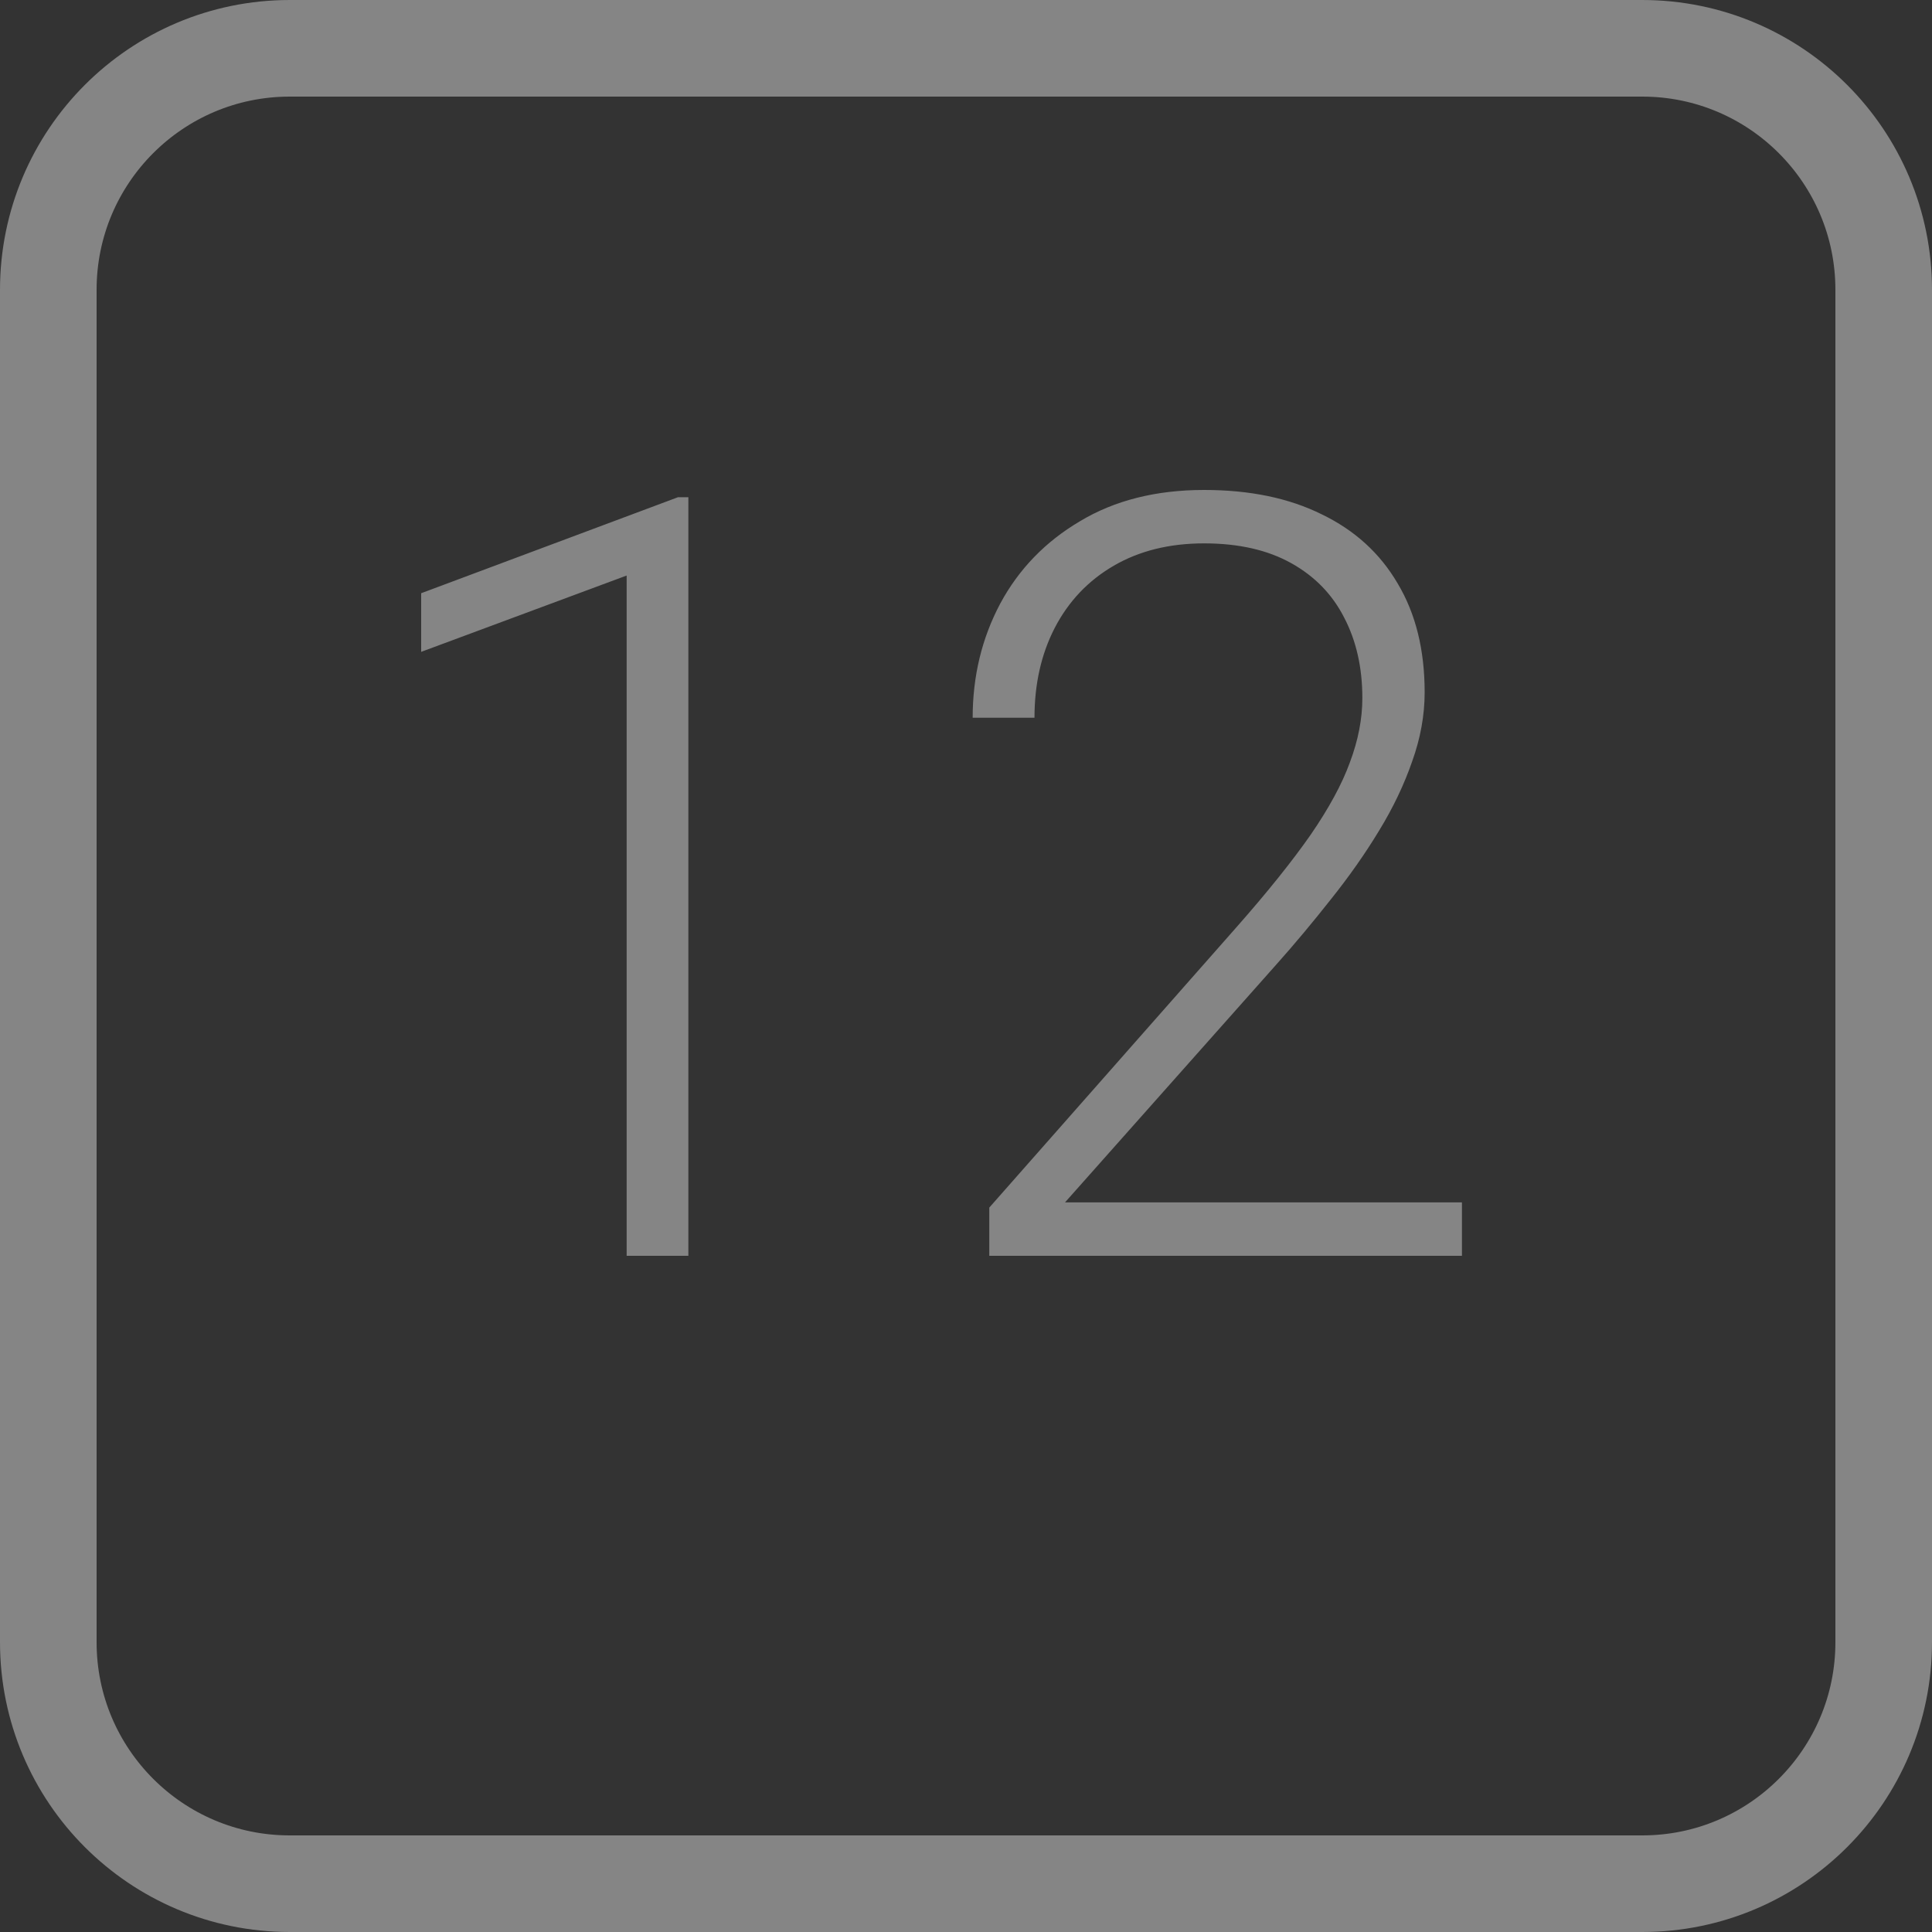
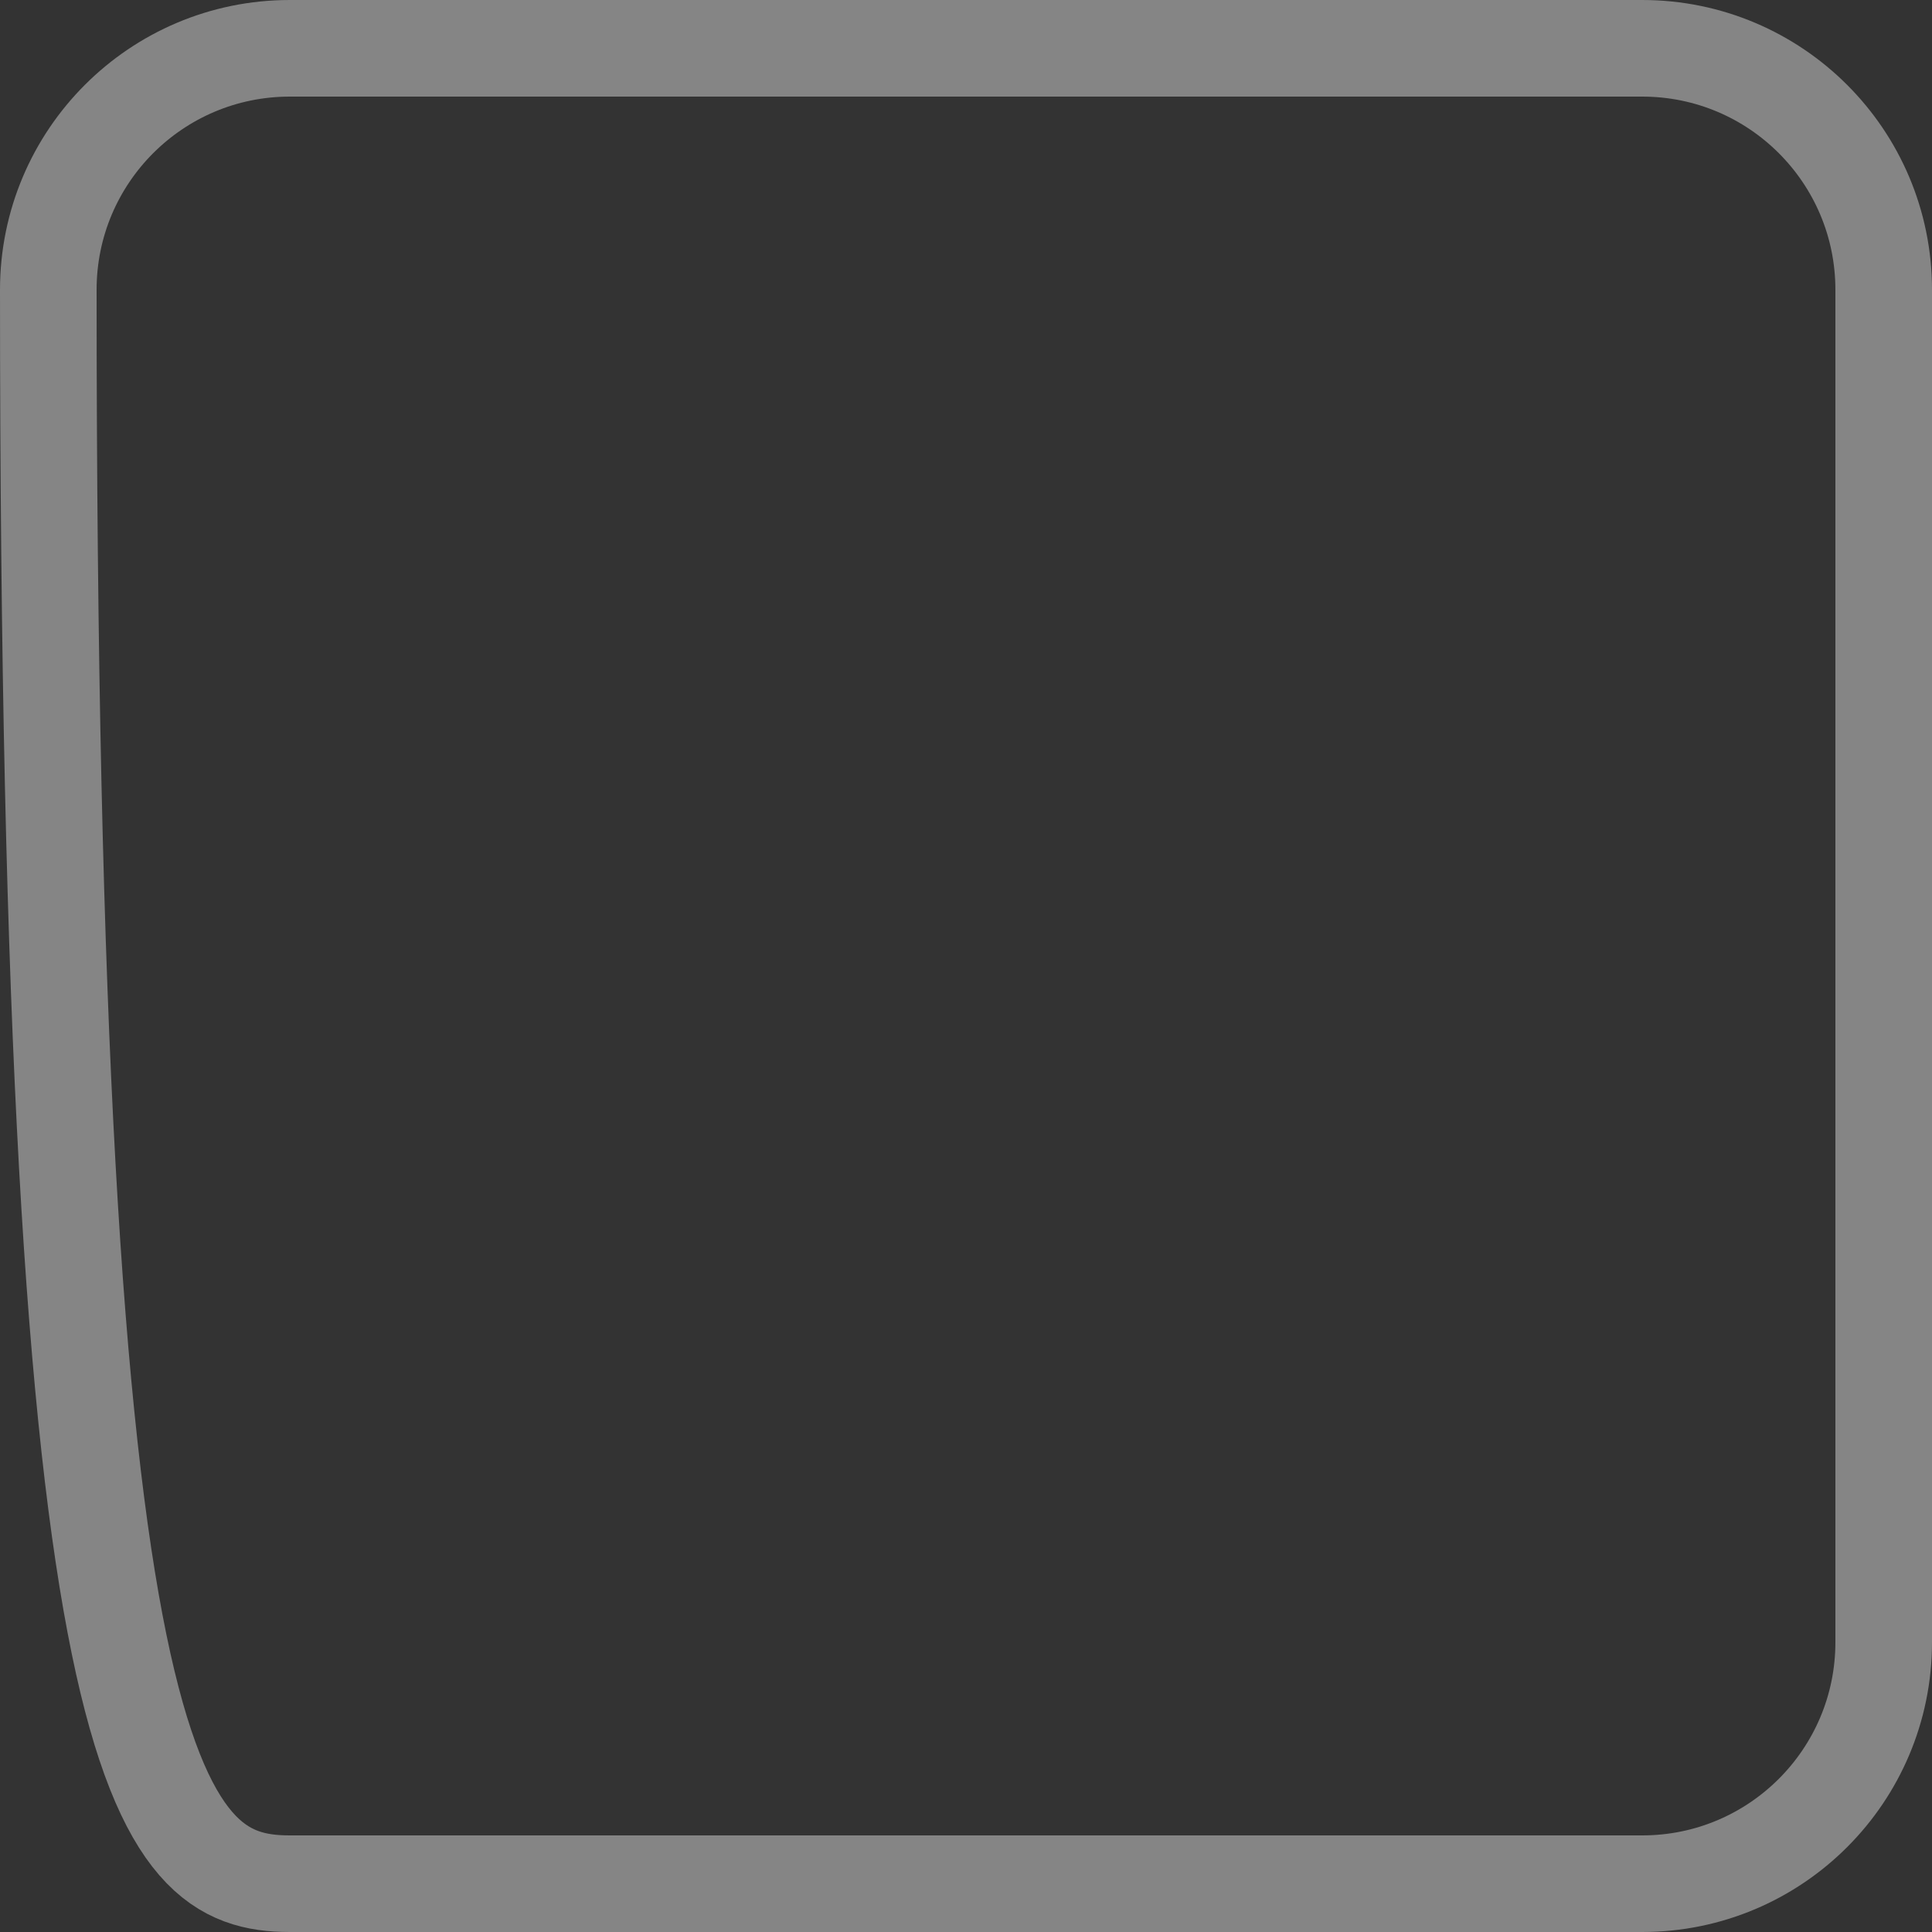
<svg xmlns="http://www.w3.org/2000/svg" width="20" height="20" viewBox="0 0 20 20" fill="none">
  <rect x="0" y="0" width="20" height="20" fill="#333333" stroke="none" />
  <g clip-path="url(#clip0_11_55)">
-     <path d="M17 0.5H3C1.619 0.5 0.5 1.619 0.5 3V17C0.5 18.381 1.619 19.5 3 19.5H17C18.381 19.5 19.5 18.381 19.5 17V3C19.5 1.619 18.381 0.5 17 0.5Z" stroke="white" stroke-opacity="0.4" />
-     <path d="M7.126 5.147V13H6.487V5.958L4.36 6.748V6.141L7.019 5.147H7.126ZM15.134 12.447V13H10.241V12.501L12.803 9.595C13.122 9.233 13.376 8.916 13.566 8.644C13.756 8.368 13.892 8.118 13.974 7.892C14.06 7.663 14.103 7.441 14.103 7.226C14.103 6.911 14.04 6.633 13.915 6.394C13.793 6.154 13.611 5.966 13.367 5.83C13.124 5.694 12.823 5.625 12.465 5.625C12.107 5.625 11.795 5.702 11.53 5.856C11.265 6.01 11.061 6.225 10.918 6.501C10.778 6.773 10.709 7.083 10.709 7.43H10.069C10.069 7 10.164 6.607 10.354 6.249C10.547 5.89 10.823 5.606 11.181 5.395C11.539 5.18 11.967 5.072 12.465 5.072C12.938 5.072 13.344 5.156 13.684 5.325C14.024 5.489 14.286 5.728 14.468 6.039C14.655 6.351 14.748 6.727 14.748 7.167C14.748 7.403 14.705 7.641 14.619 7.881C14.536 8.121 14.422 8.361 14.275 8.601C14.132 8.837 13.967 9.072 13.781 9.305C13.598 9.537 13.407 9.767 13.206 9.992L11.025 12.447H15.134Z" fill="white" fill-opacity="0.4" />
+     <path d="M17 0.5H3C1.619 0.5 0.5 1.619 0.5 3C0.5 18.381 1.619 19.5 3 19.5H17C18.381 19.5 19.5 18.381 19.5 17V3C19.5 1.619 18.381 0.5 17 0.5Z" stroke="white" stroke-opacity="0.4" />
  </g>
  <defs>
    <clipPath id="clip0_11_55">
      <rect width="20" height="20" fill="white" />
    </clipPath>
  </defs>
</svg>